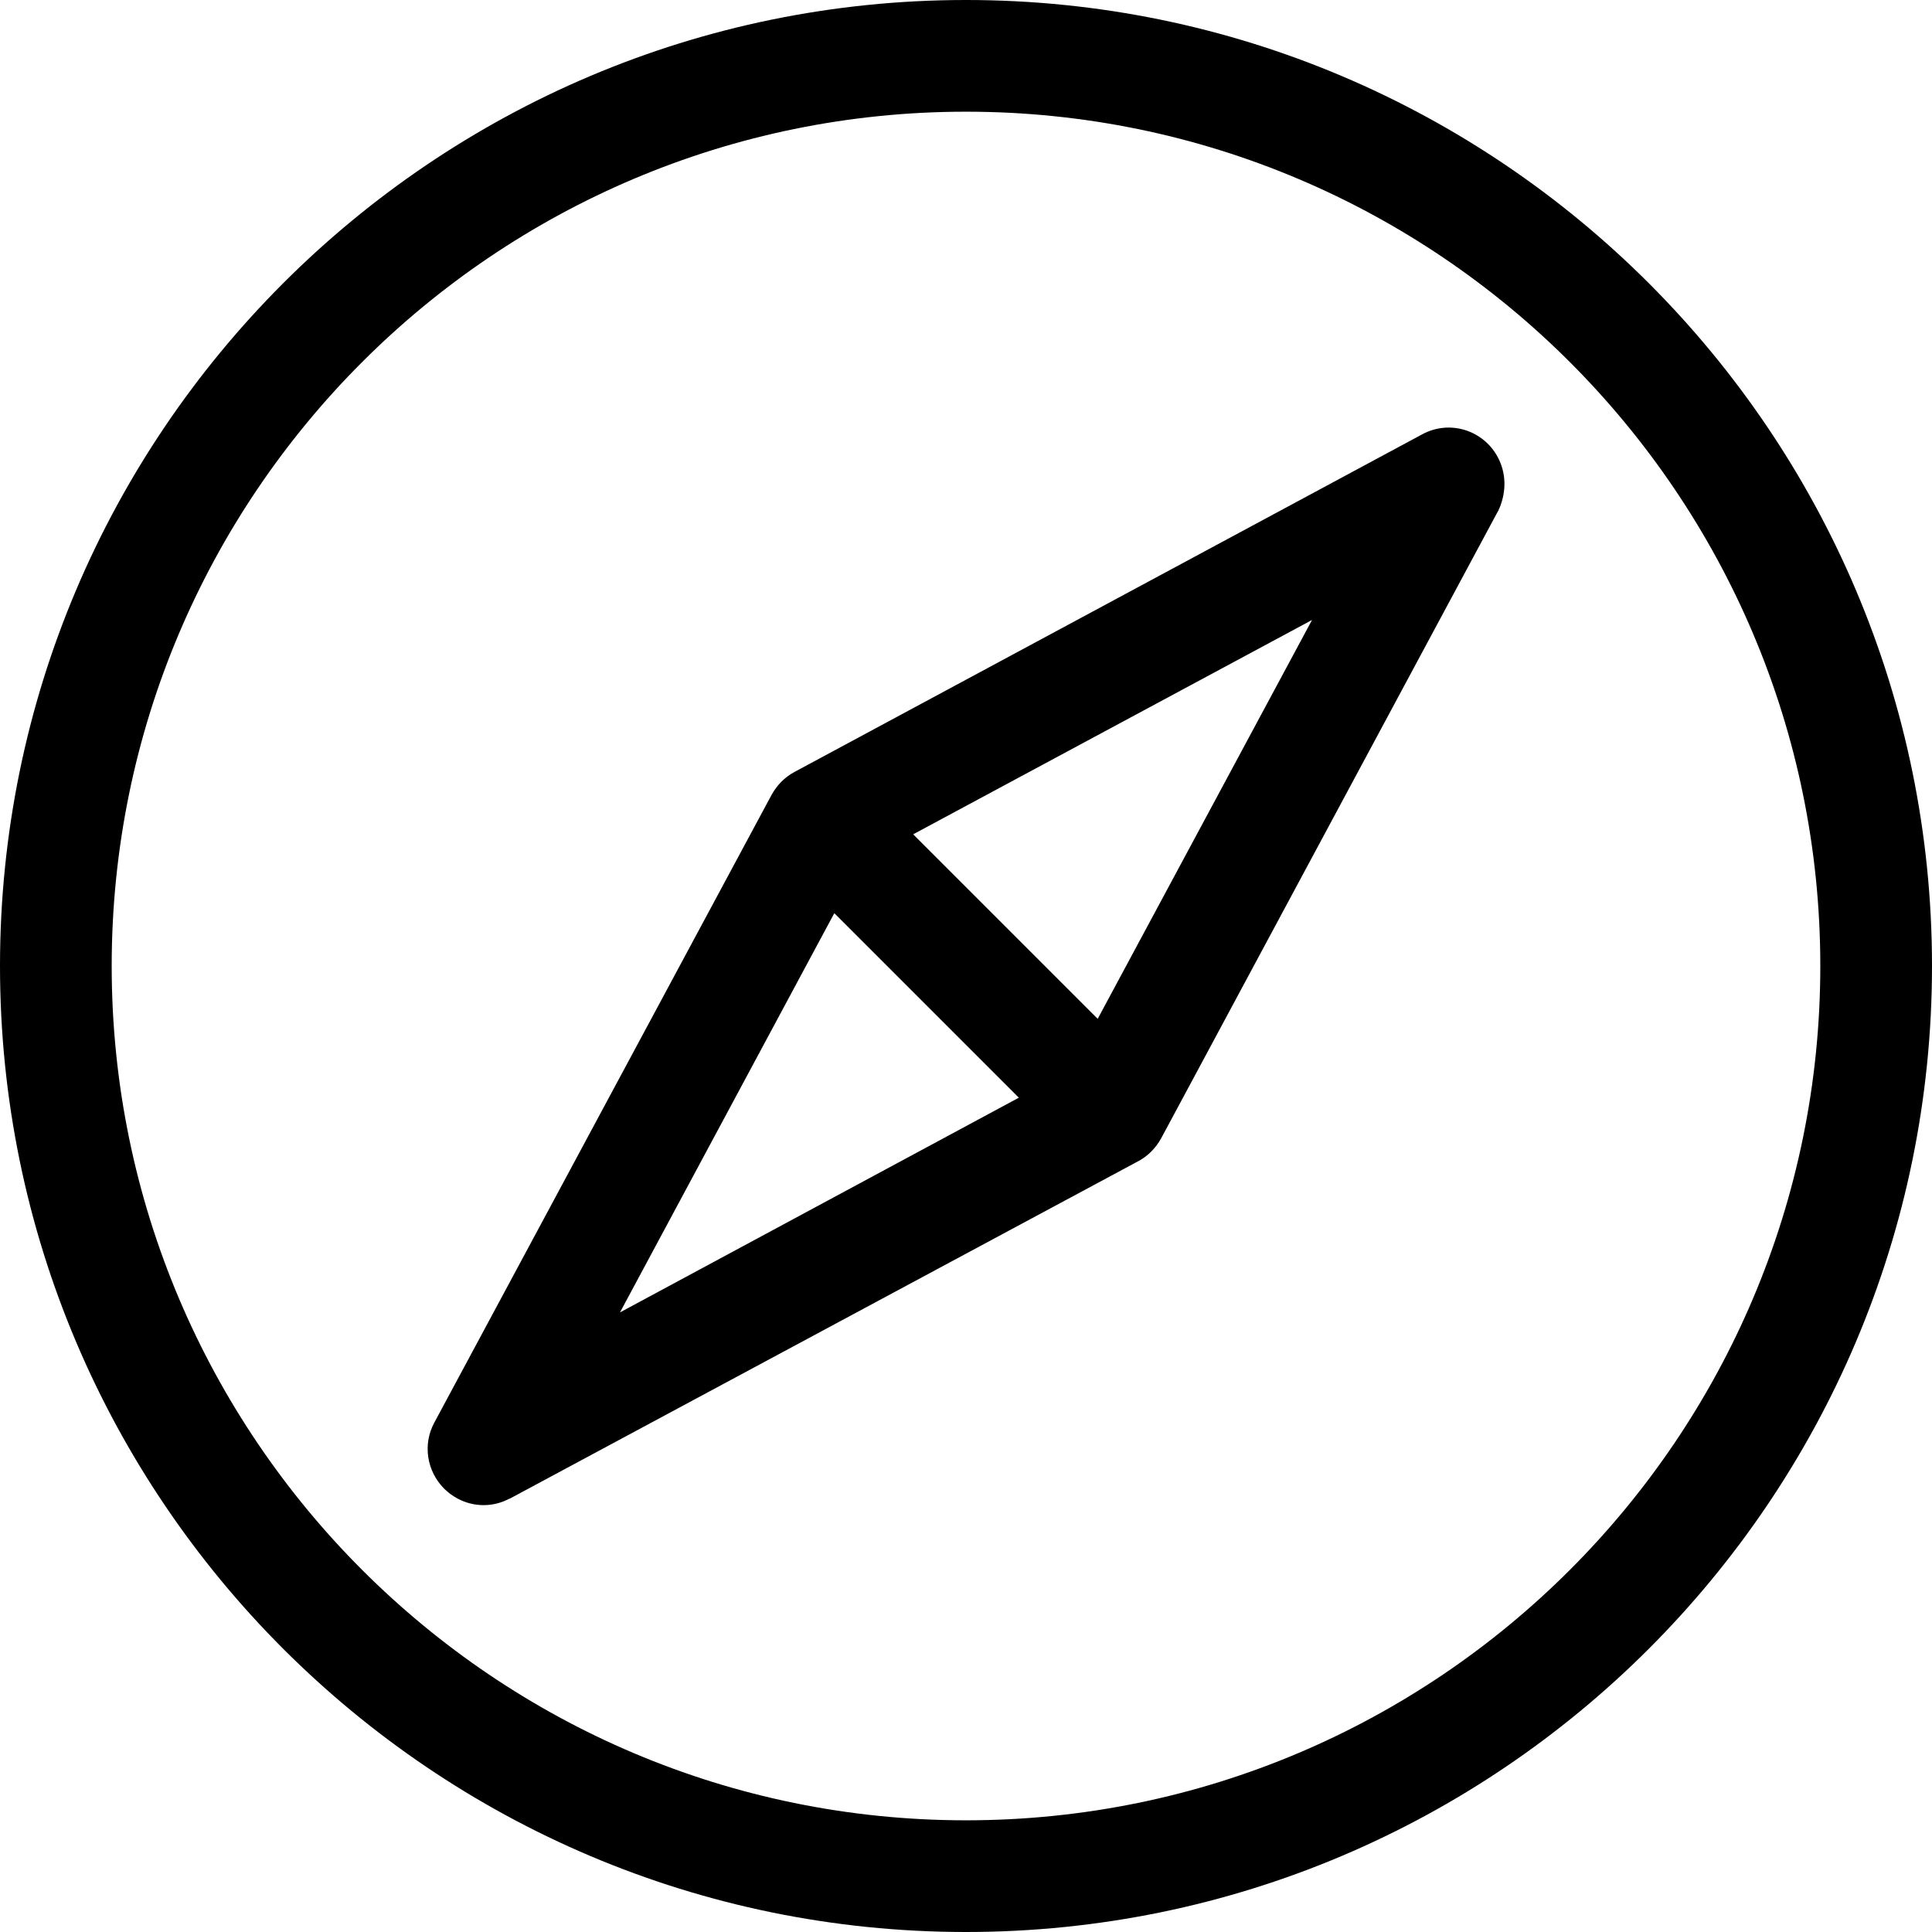
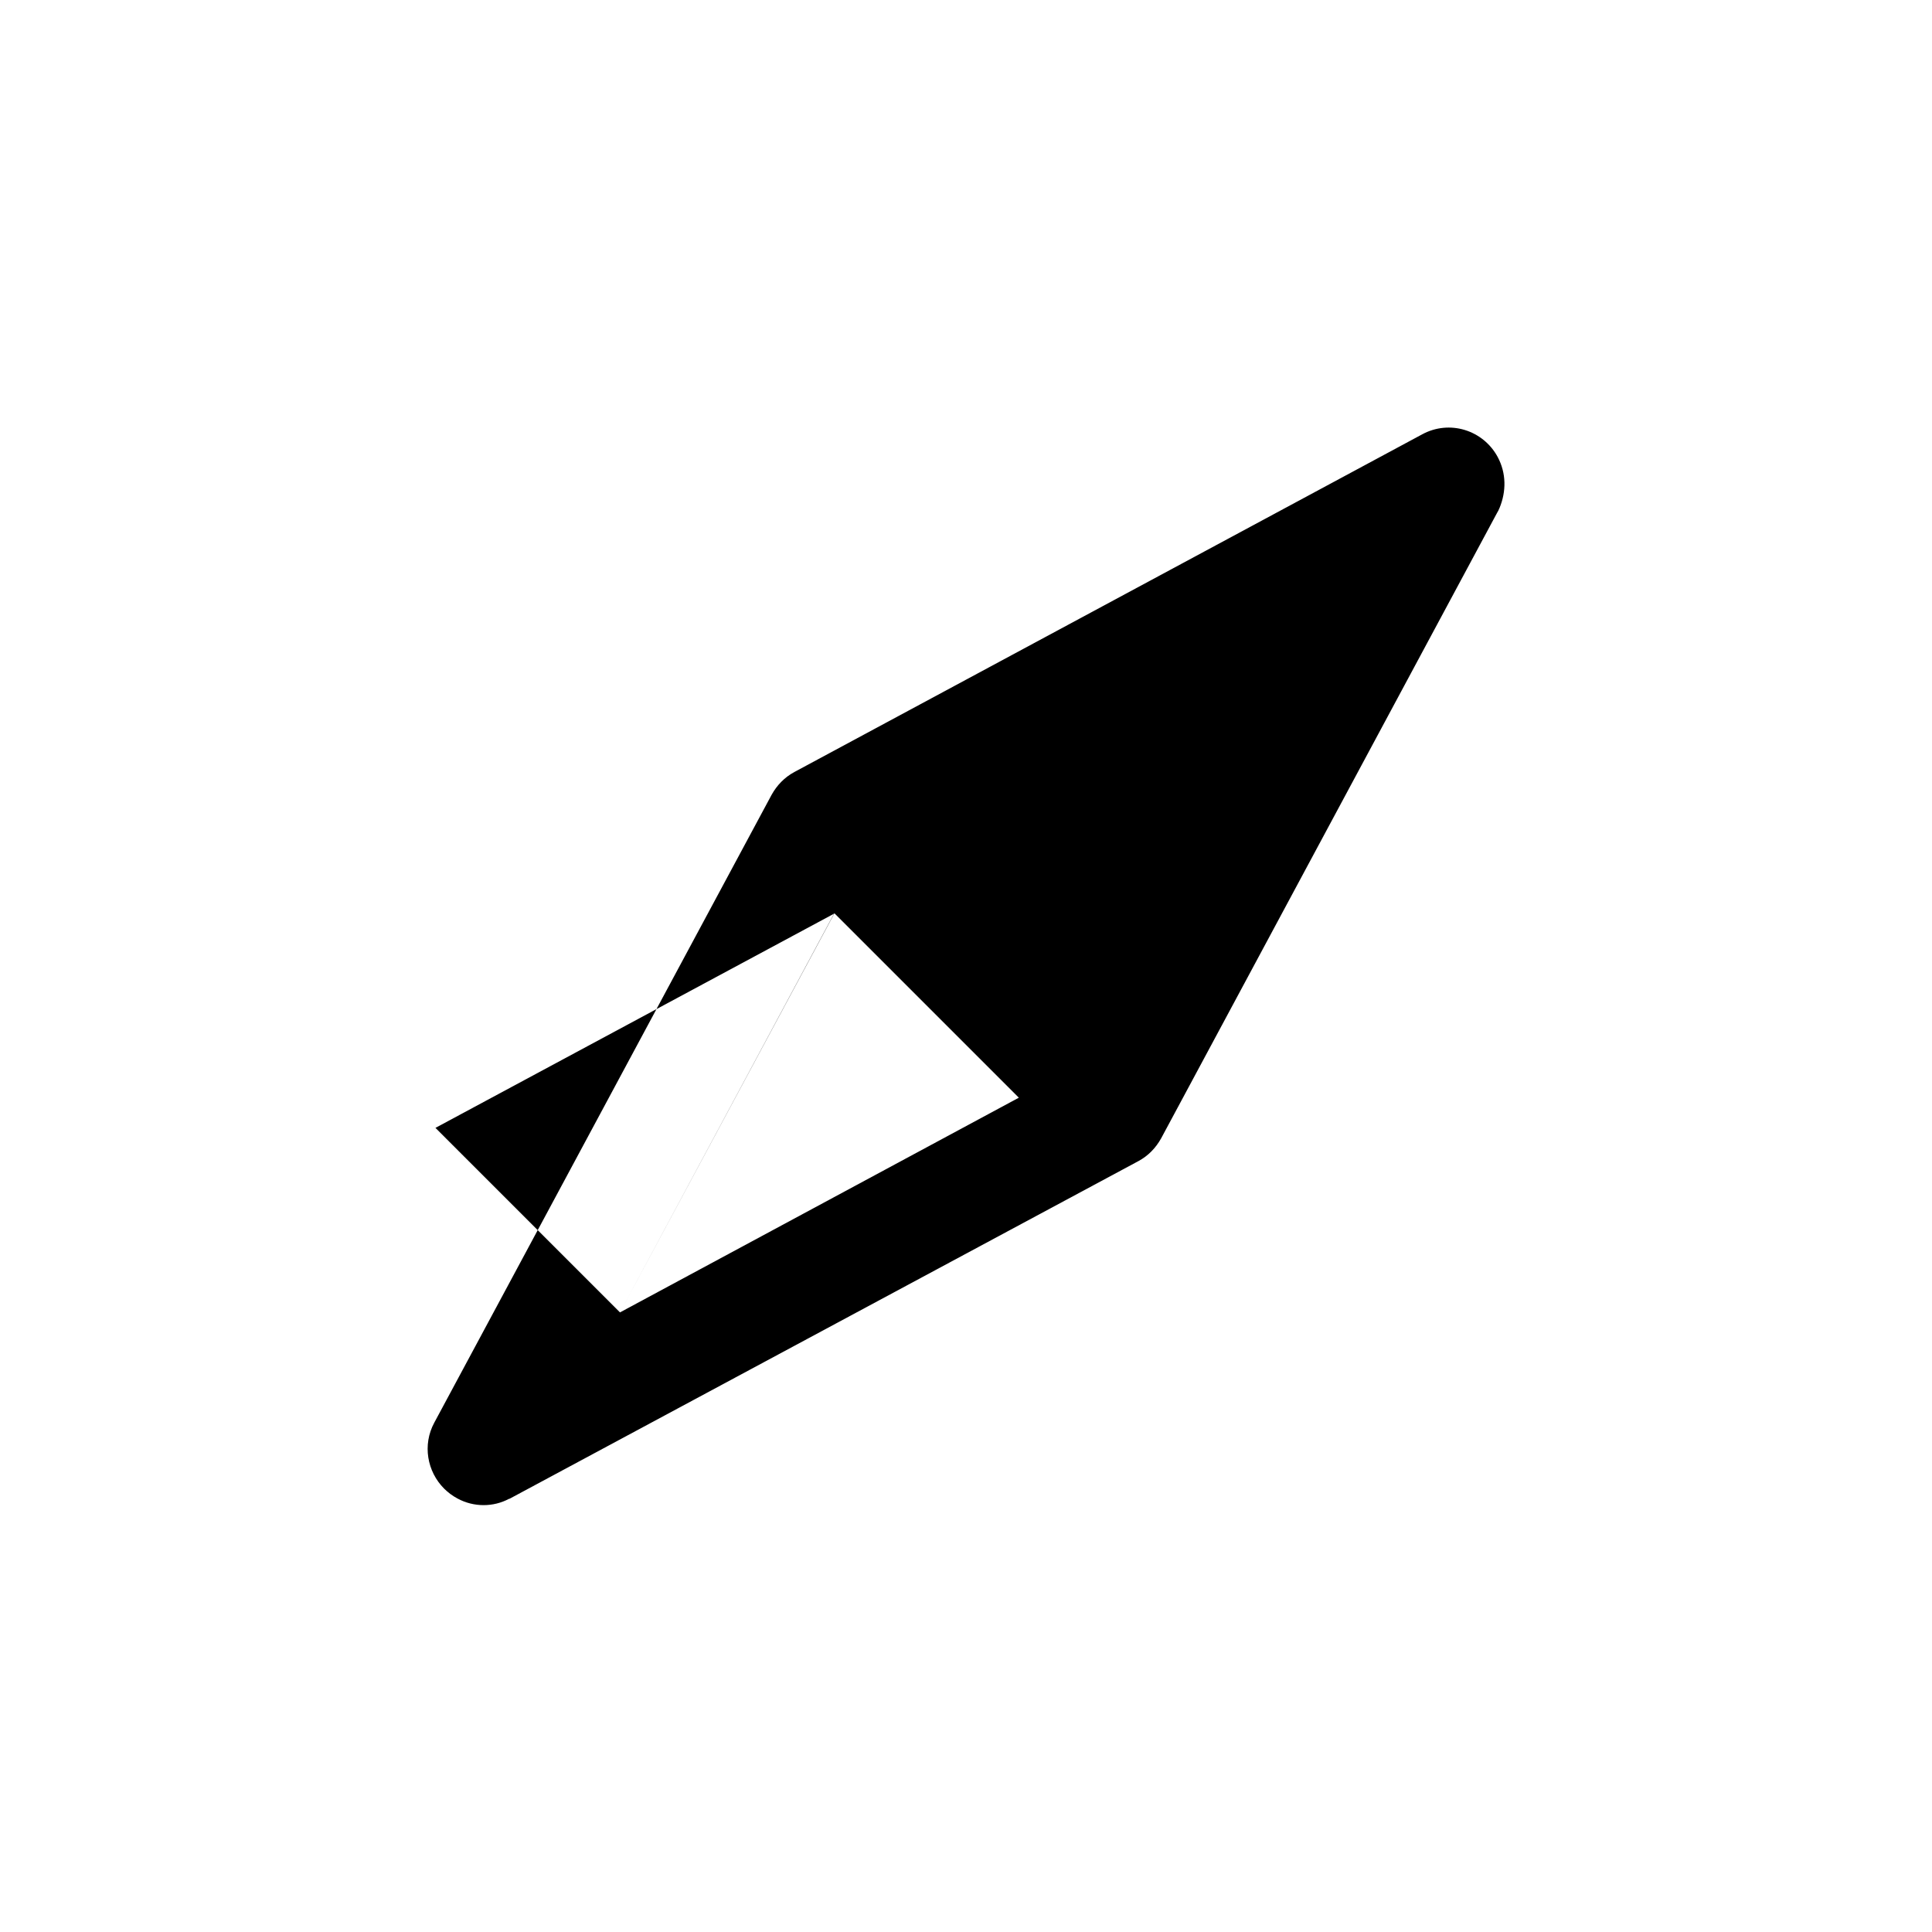
<svg xmlns="http://www.w3.org/2000/svg" version="1.1" id="Outline" x="0px" y="0px" viewBox="0 0 512 512" style="enable-background:new 0 0 512 512;" xml:space="preserve">
  <g>
    <g>
-       <path d="M256,0C114.8,0,0,114.8,0,256c0,141.2,114.8,256,256,256s256-114.8,256-256C512,114.8,397.2,0,256,0z M256,482.4    C131.1,482.4,29.6,380.9,29.6,256C29.6,131.1,131.1,29.6,256,29.6S482.4,131.1,482.4,256C482.4,380.9,380.9,482.4,256,482.4z" />
-       <path d="M396.9,121.1c-3.9-7.2-12.8-9.9-20-6l-166.4,89.5c-2.6,1.4-4.6,3.5-6,6l-89.4,166.4c-3.2,5.9-1.9,13,2.6,17.5    c1,1,2.2,1.9,3.5,2.6c4.4,2.4,9.6,2.3,13.7,0.1l0,0l0.1,0c0.1,0,0.1-0.1,0.2-0.1l166.5-89.4c2.6-1.4,4.6-3.5,6-6l89.1-165.9    c0.2-0.3,0.4-0.7,0.5-1l0.1-0.2l0,0C399.2,130.2,399.2,125.4,396.9,121.1z M164.3,347.8L221.1,242l48.9,48.9L164.3,347.8z     M290.9,270l-48.9-48.9l105.7-56.8" />
+       <path d="M396.9,121.1c-3.9-7.2-12.8-9.9-20-6l-166.4,89.5c-2.6,1.4-4.6,3.5-6,6l-89.4,166.4c-3.2,5.9-1.9,13,2.6,17.5    c1,1,2.2,1.9,3.5,2.6c4.4,2.4,9.6,2.3,13.7,0.1l0,0l0.1,0c0.1,0,0.1-0.1,0.2-0.1l166.5-89.4c2.6-1.4,4.6-3.5,6-6l89.1-165.9    c0.2-0.3,0.4-0.7,0.5-1l0.1-0.2l0,0C399.2,130.2,399.2,125.4,396.9,121.1z M164.3,347.8L221.1,242l48.9,48.9L164.3,347.8z     l-48.9-48.9l105.7-56.8" />
    </g>
  </g>
</svg>